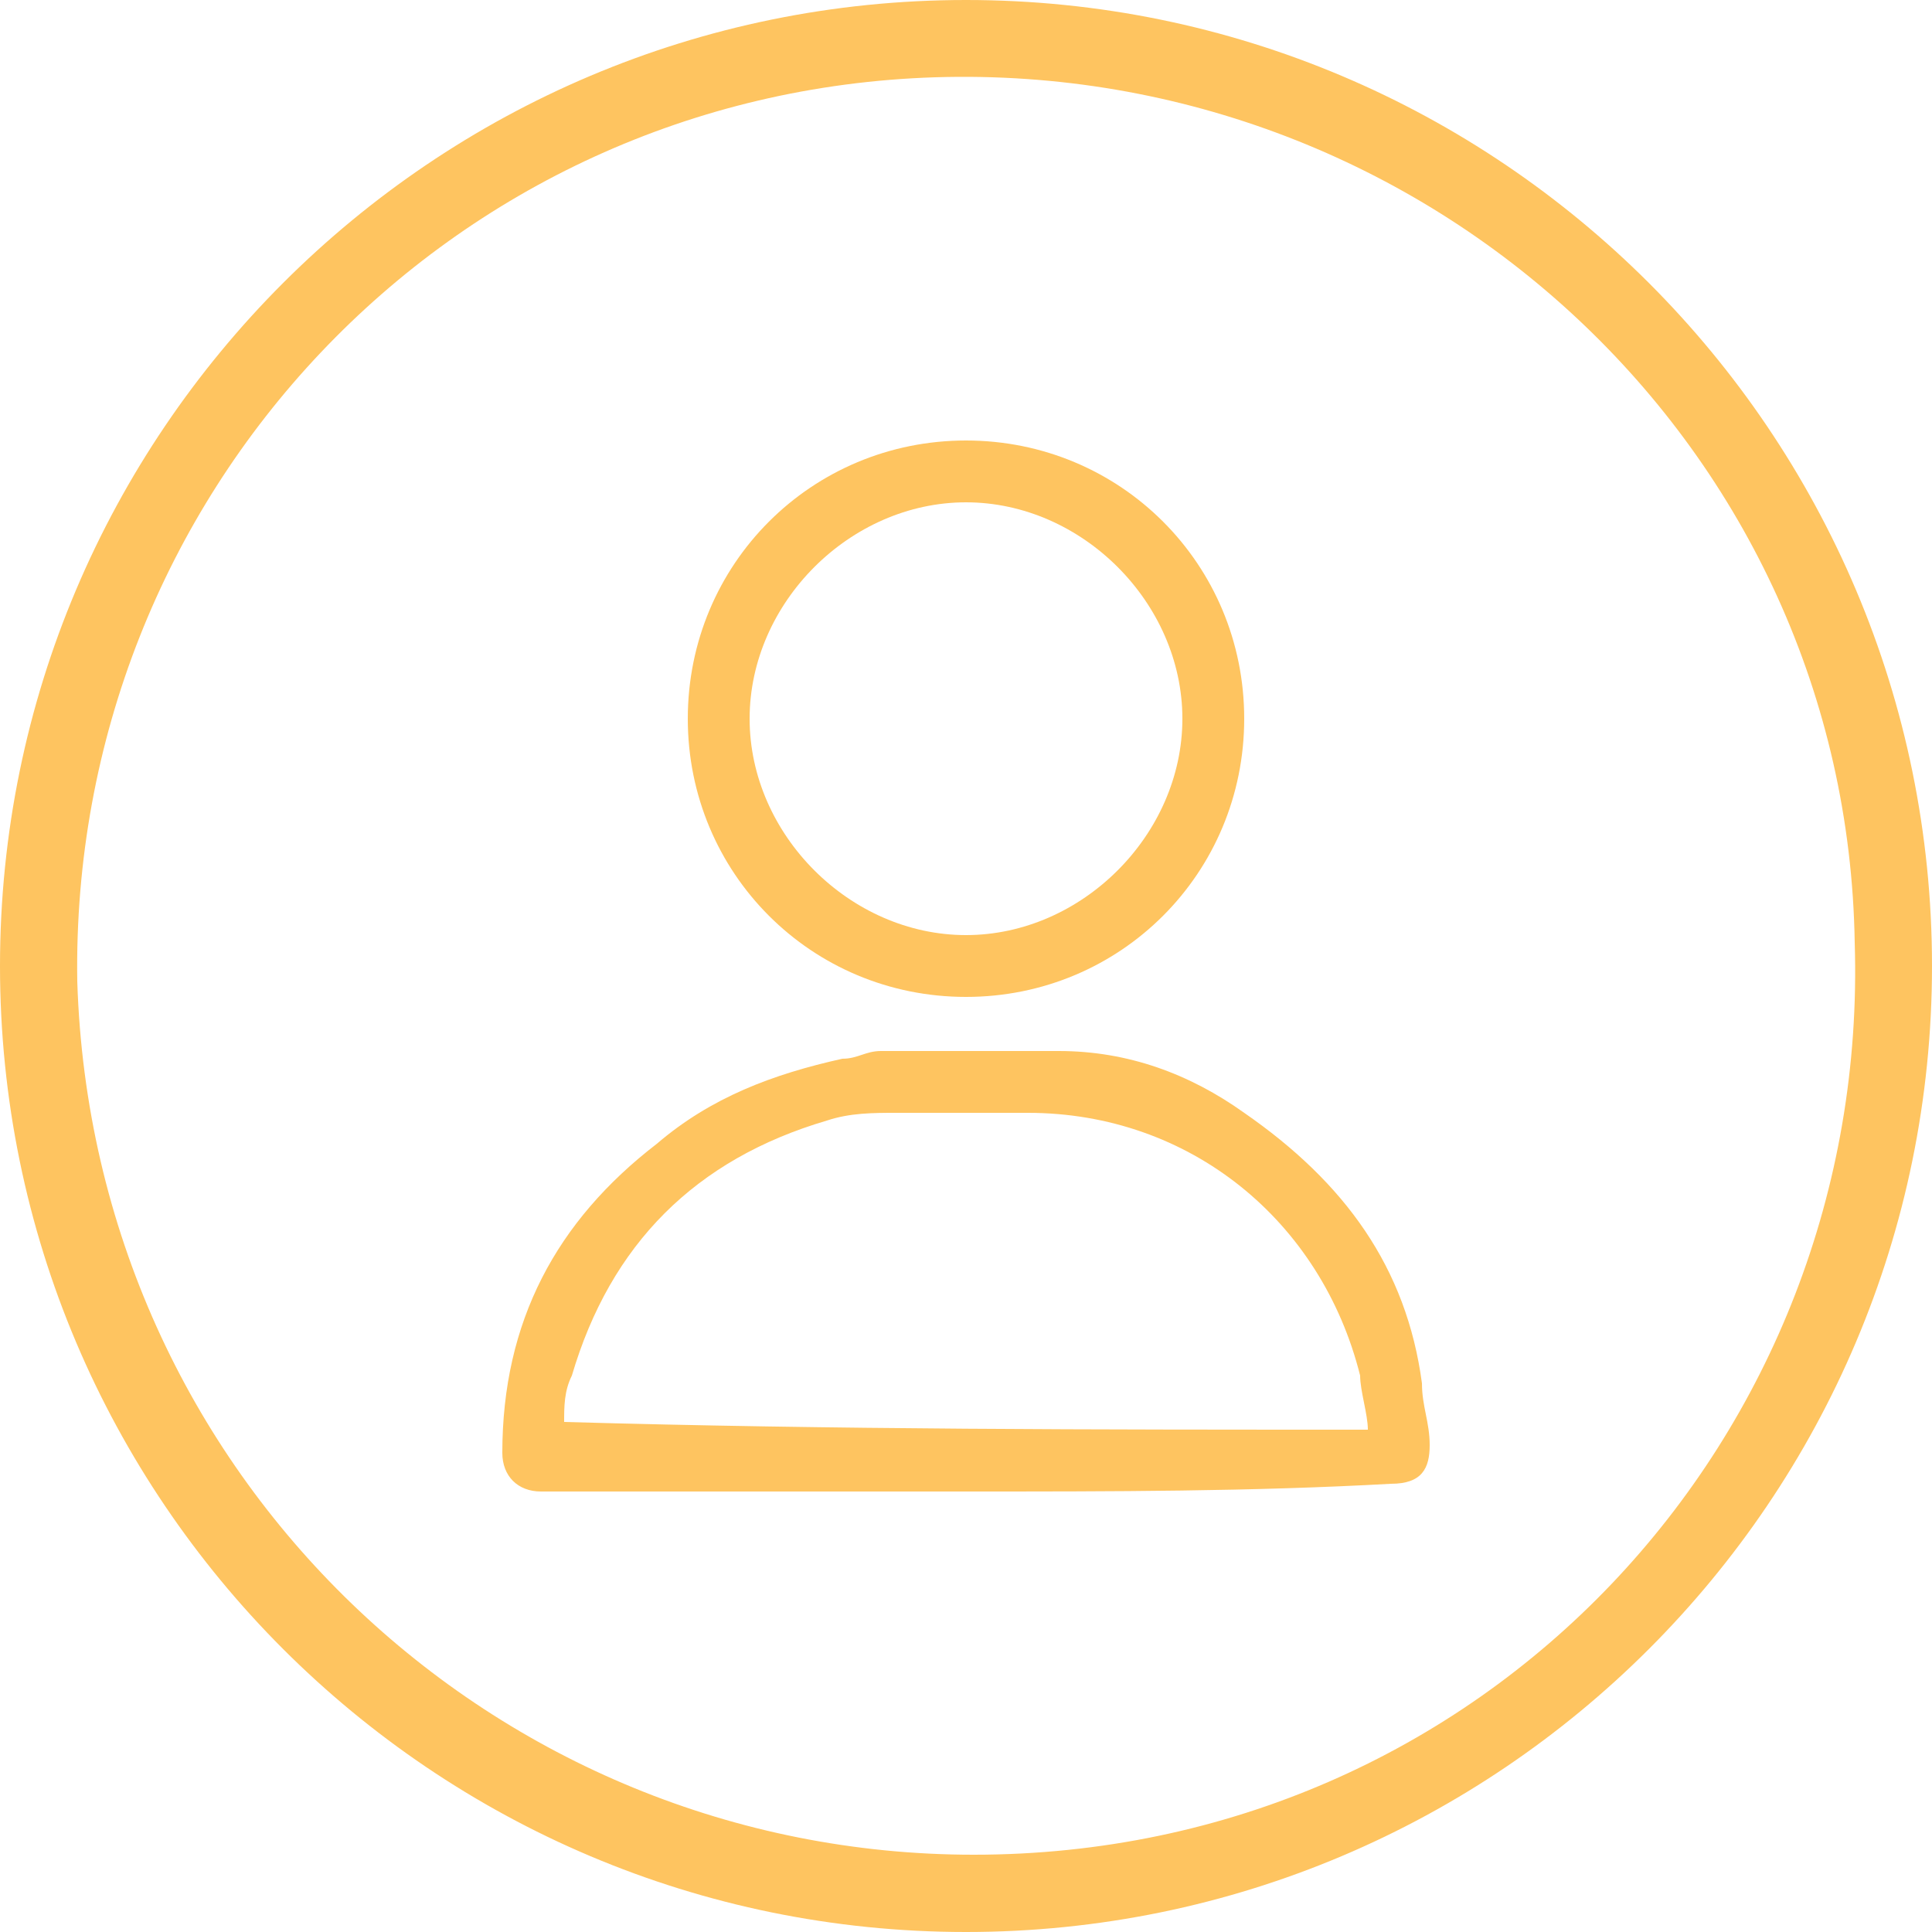
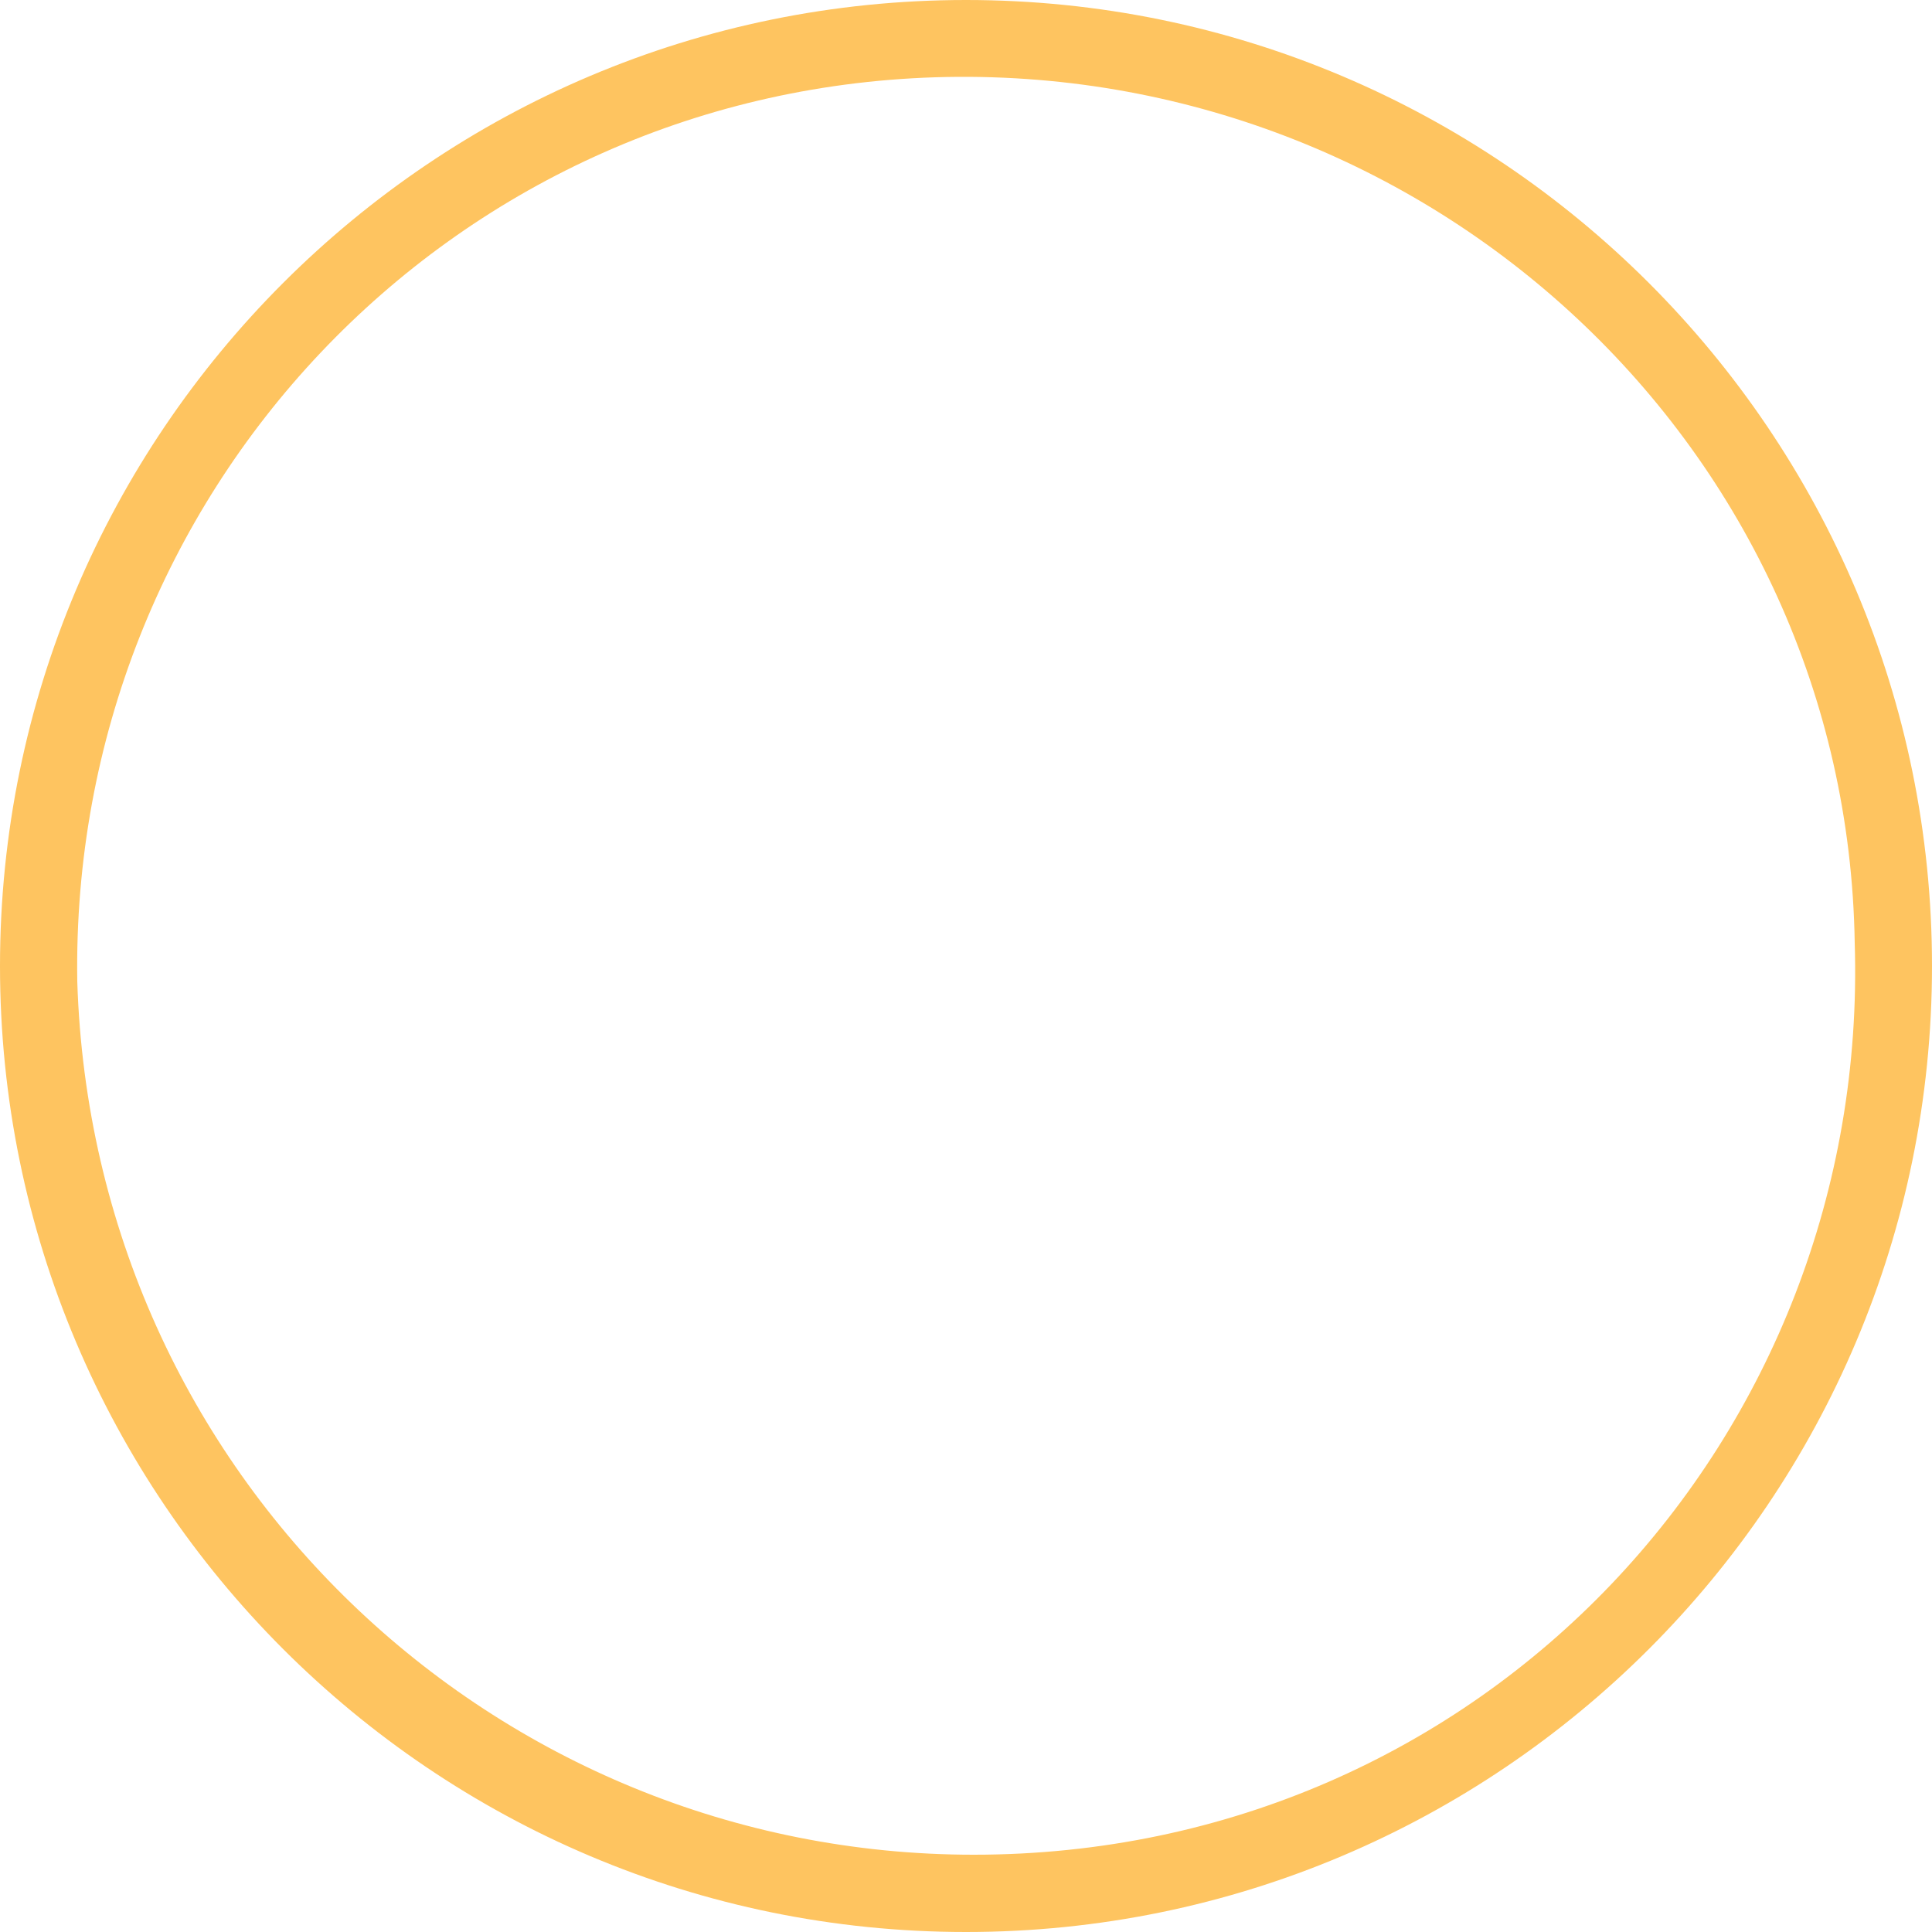
<svg xmlns="http://www.w3.org/2000/svg" version="1.1" id="Layer_1" x="0px" y="0px" viewBox="0 0 25 25" style="enable-background:new 0 0 25 25;" xml:space="preserve">
  <style type="text/css">
	.st0{fill:#FEC460;}
</style>
  <g>
    <path class="st0" d="M0,12.5C0,5.6,5.6,0,12.5,0S25,5.6,25,12.5S19.4,25,12.5,25S0,19.4,0,12.5z M12.6,24c6.6,0,11.6-5.4,11.4-11.8   C23.9,5.8,18.5,0.8,12.1,1C5.8,1.2,0.9,6.4,1,12.7C1.2,19.1,6.4,24,12.6,24z" />
  </g>
  <g>
-     <path class="st0" d="M12.5,19.3c-1.8,0-3.7,0-5.5,0c-0.3,0-0.5-0.2-0.5-0.5c0-1.7,0.7-3,2-4c0.7-0.6,1.5-0.9,2.4-1.1   c0.2,0,0.3-0.1,0.5-0.1c0.8,0,1.5,0,2.3,0c0.9,0,1.7,0.3,2.4,0.8c1.3,0.9,2.1,2,2.3,3.5c0,0.3,0.1,0.5,0.1,0.8s-0.1,0.5-0.5,0.5   C16.2,19.3,14.4,19.3,12.5,19.3z M17.7,18.5c0-0.2-0.1-0.5-0.1-0.7c-0.5-2-2.2-3.4-4.3-3.4c-0.6,0-1.1,0-1.7,0   c-0.3,0-0.6,0-0.9,0.1C9,15,7.9,16.1,7.4,17.8c-0.1,0.2-0.1,0.4-0.1,0.6C10.8,18.5,14.2,18.5,17.7,18.5z" />
-     <path class="st0" d="M16.1,9.3c0,2-1.6,3.6-3.6,3.6s-3.6-1.6-3.6-3.6s1.6-3.6,3.6-3.6C14.5,5.7,16.1,7.3,16.1,9.3z M12.5,12.1   c1.5,0,2.8-1.3,2.8-2.8S14,6.5,12.5,6.5S9.7,7.8,9.7,9.3S11,12.1,12.5,12.1z" />
-   </g>
+     </g>
</svg>